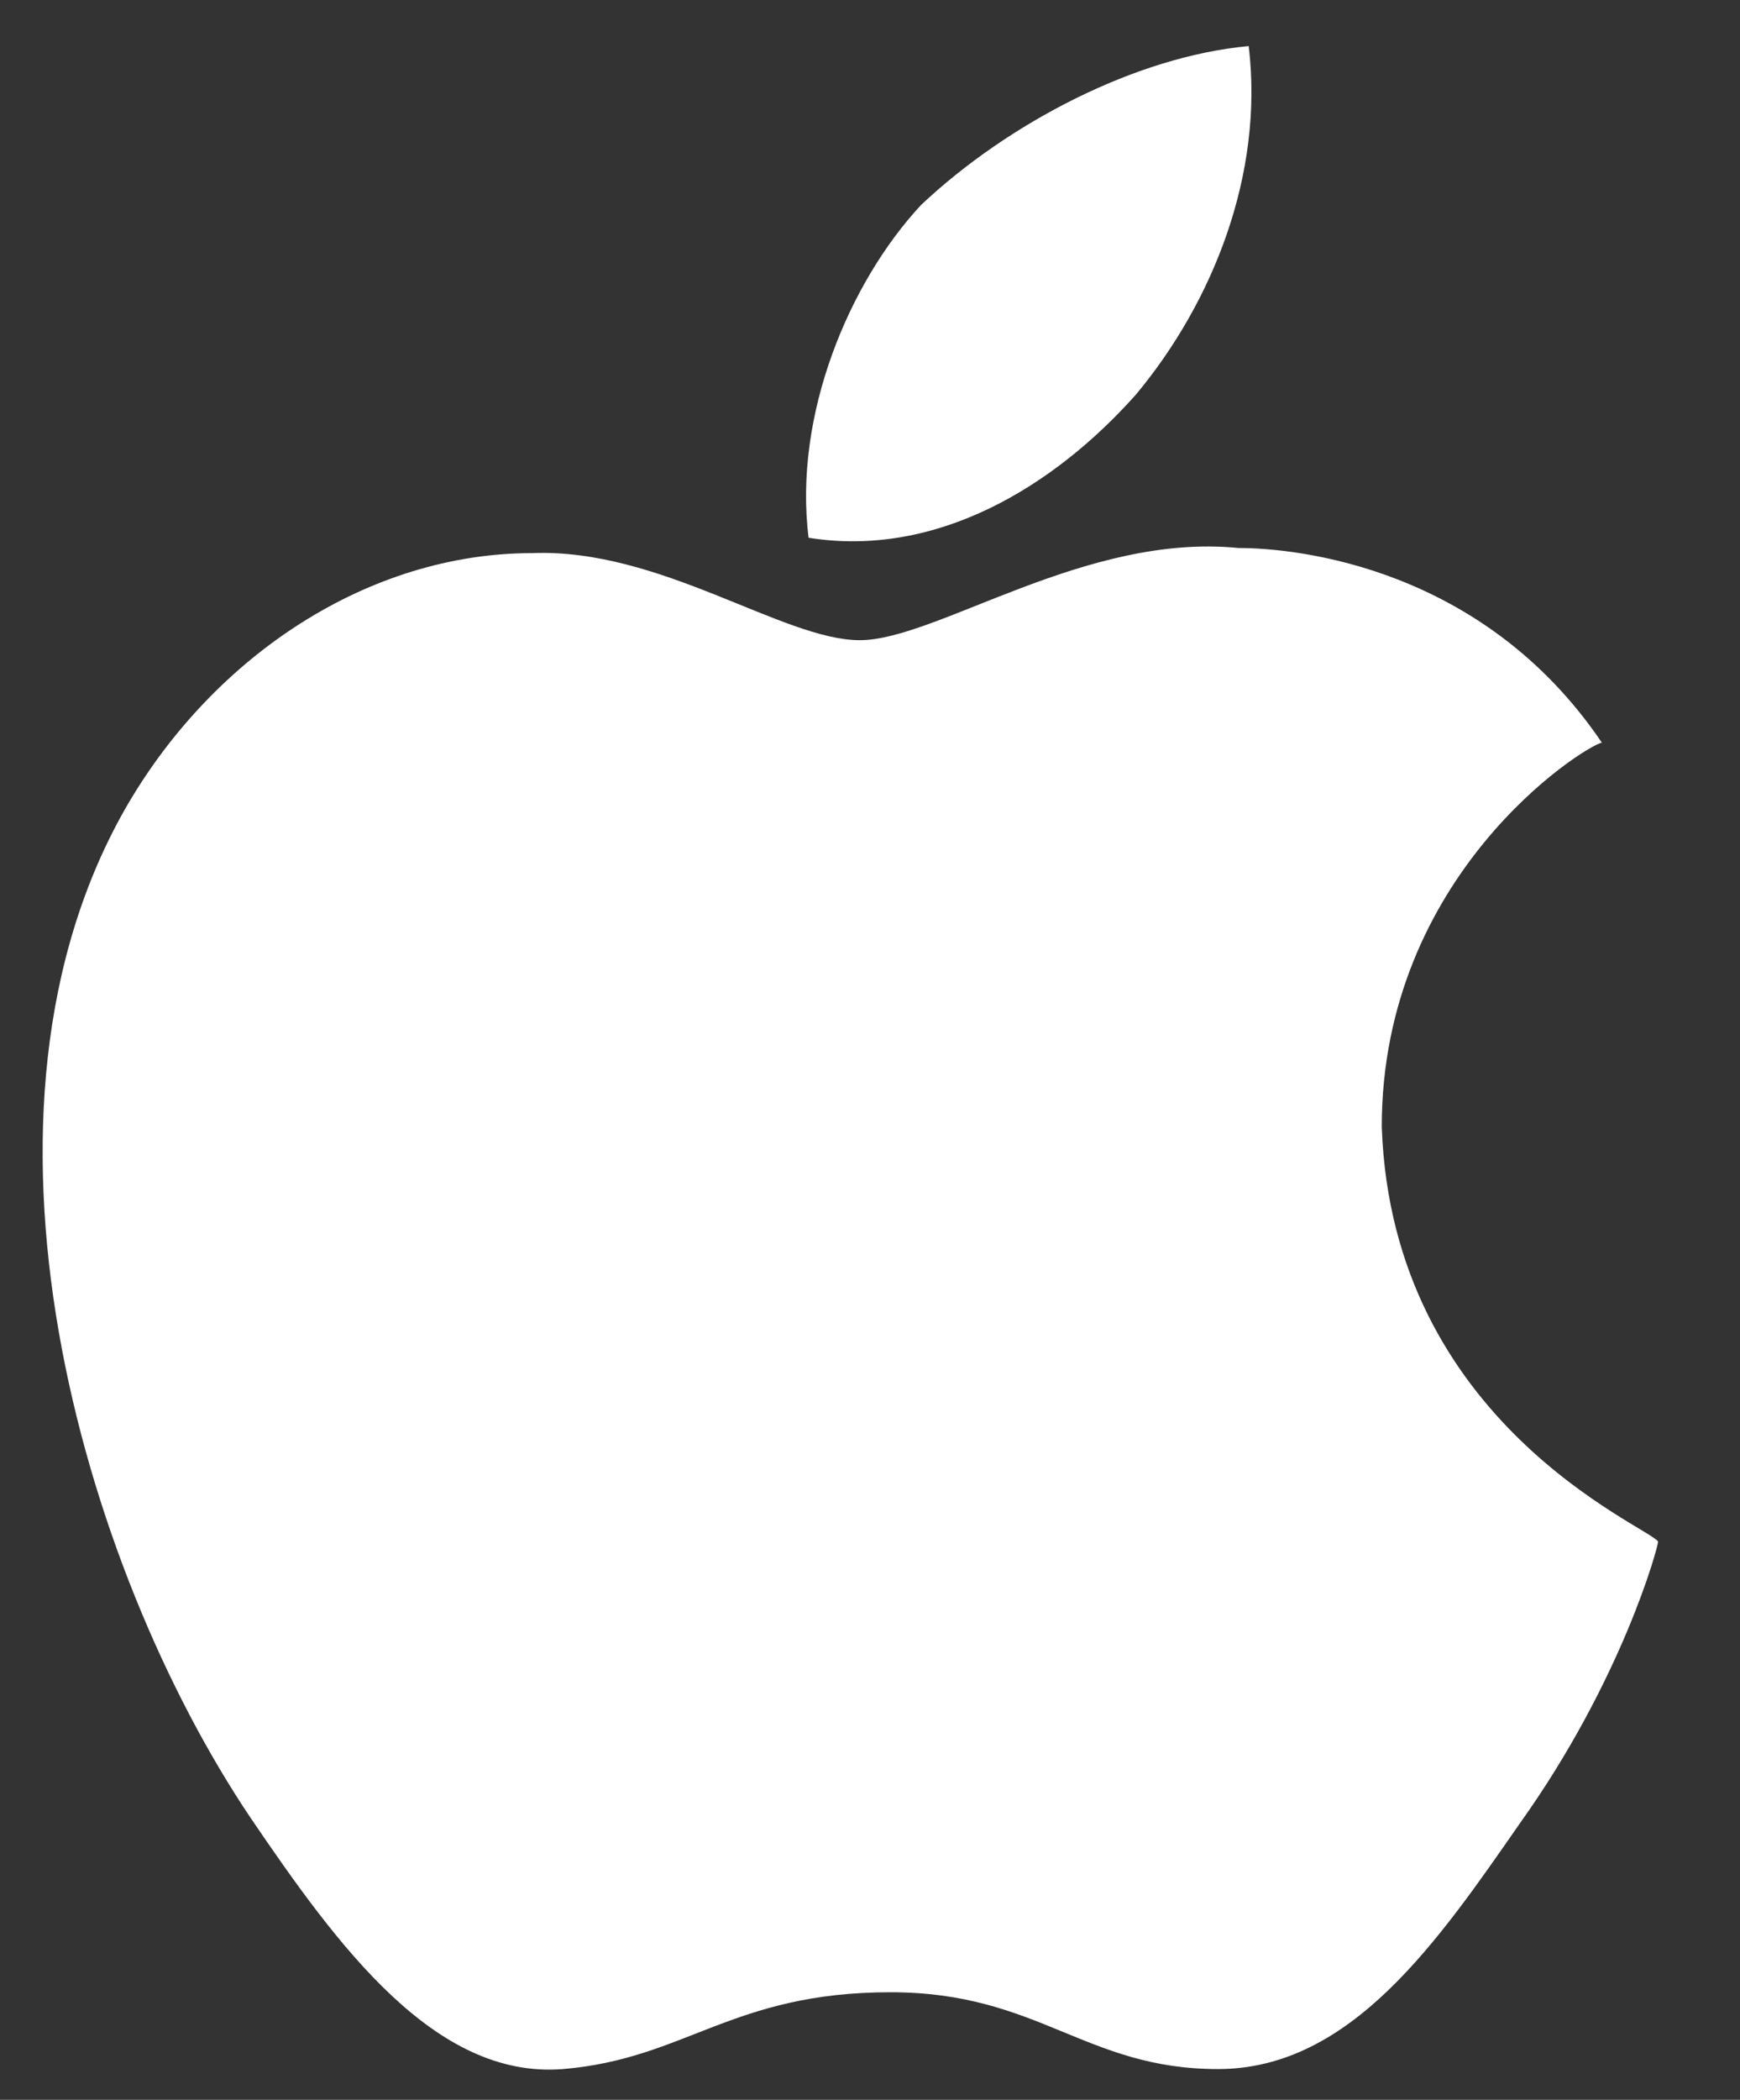
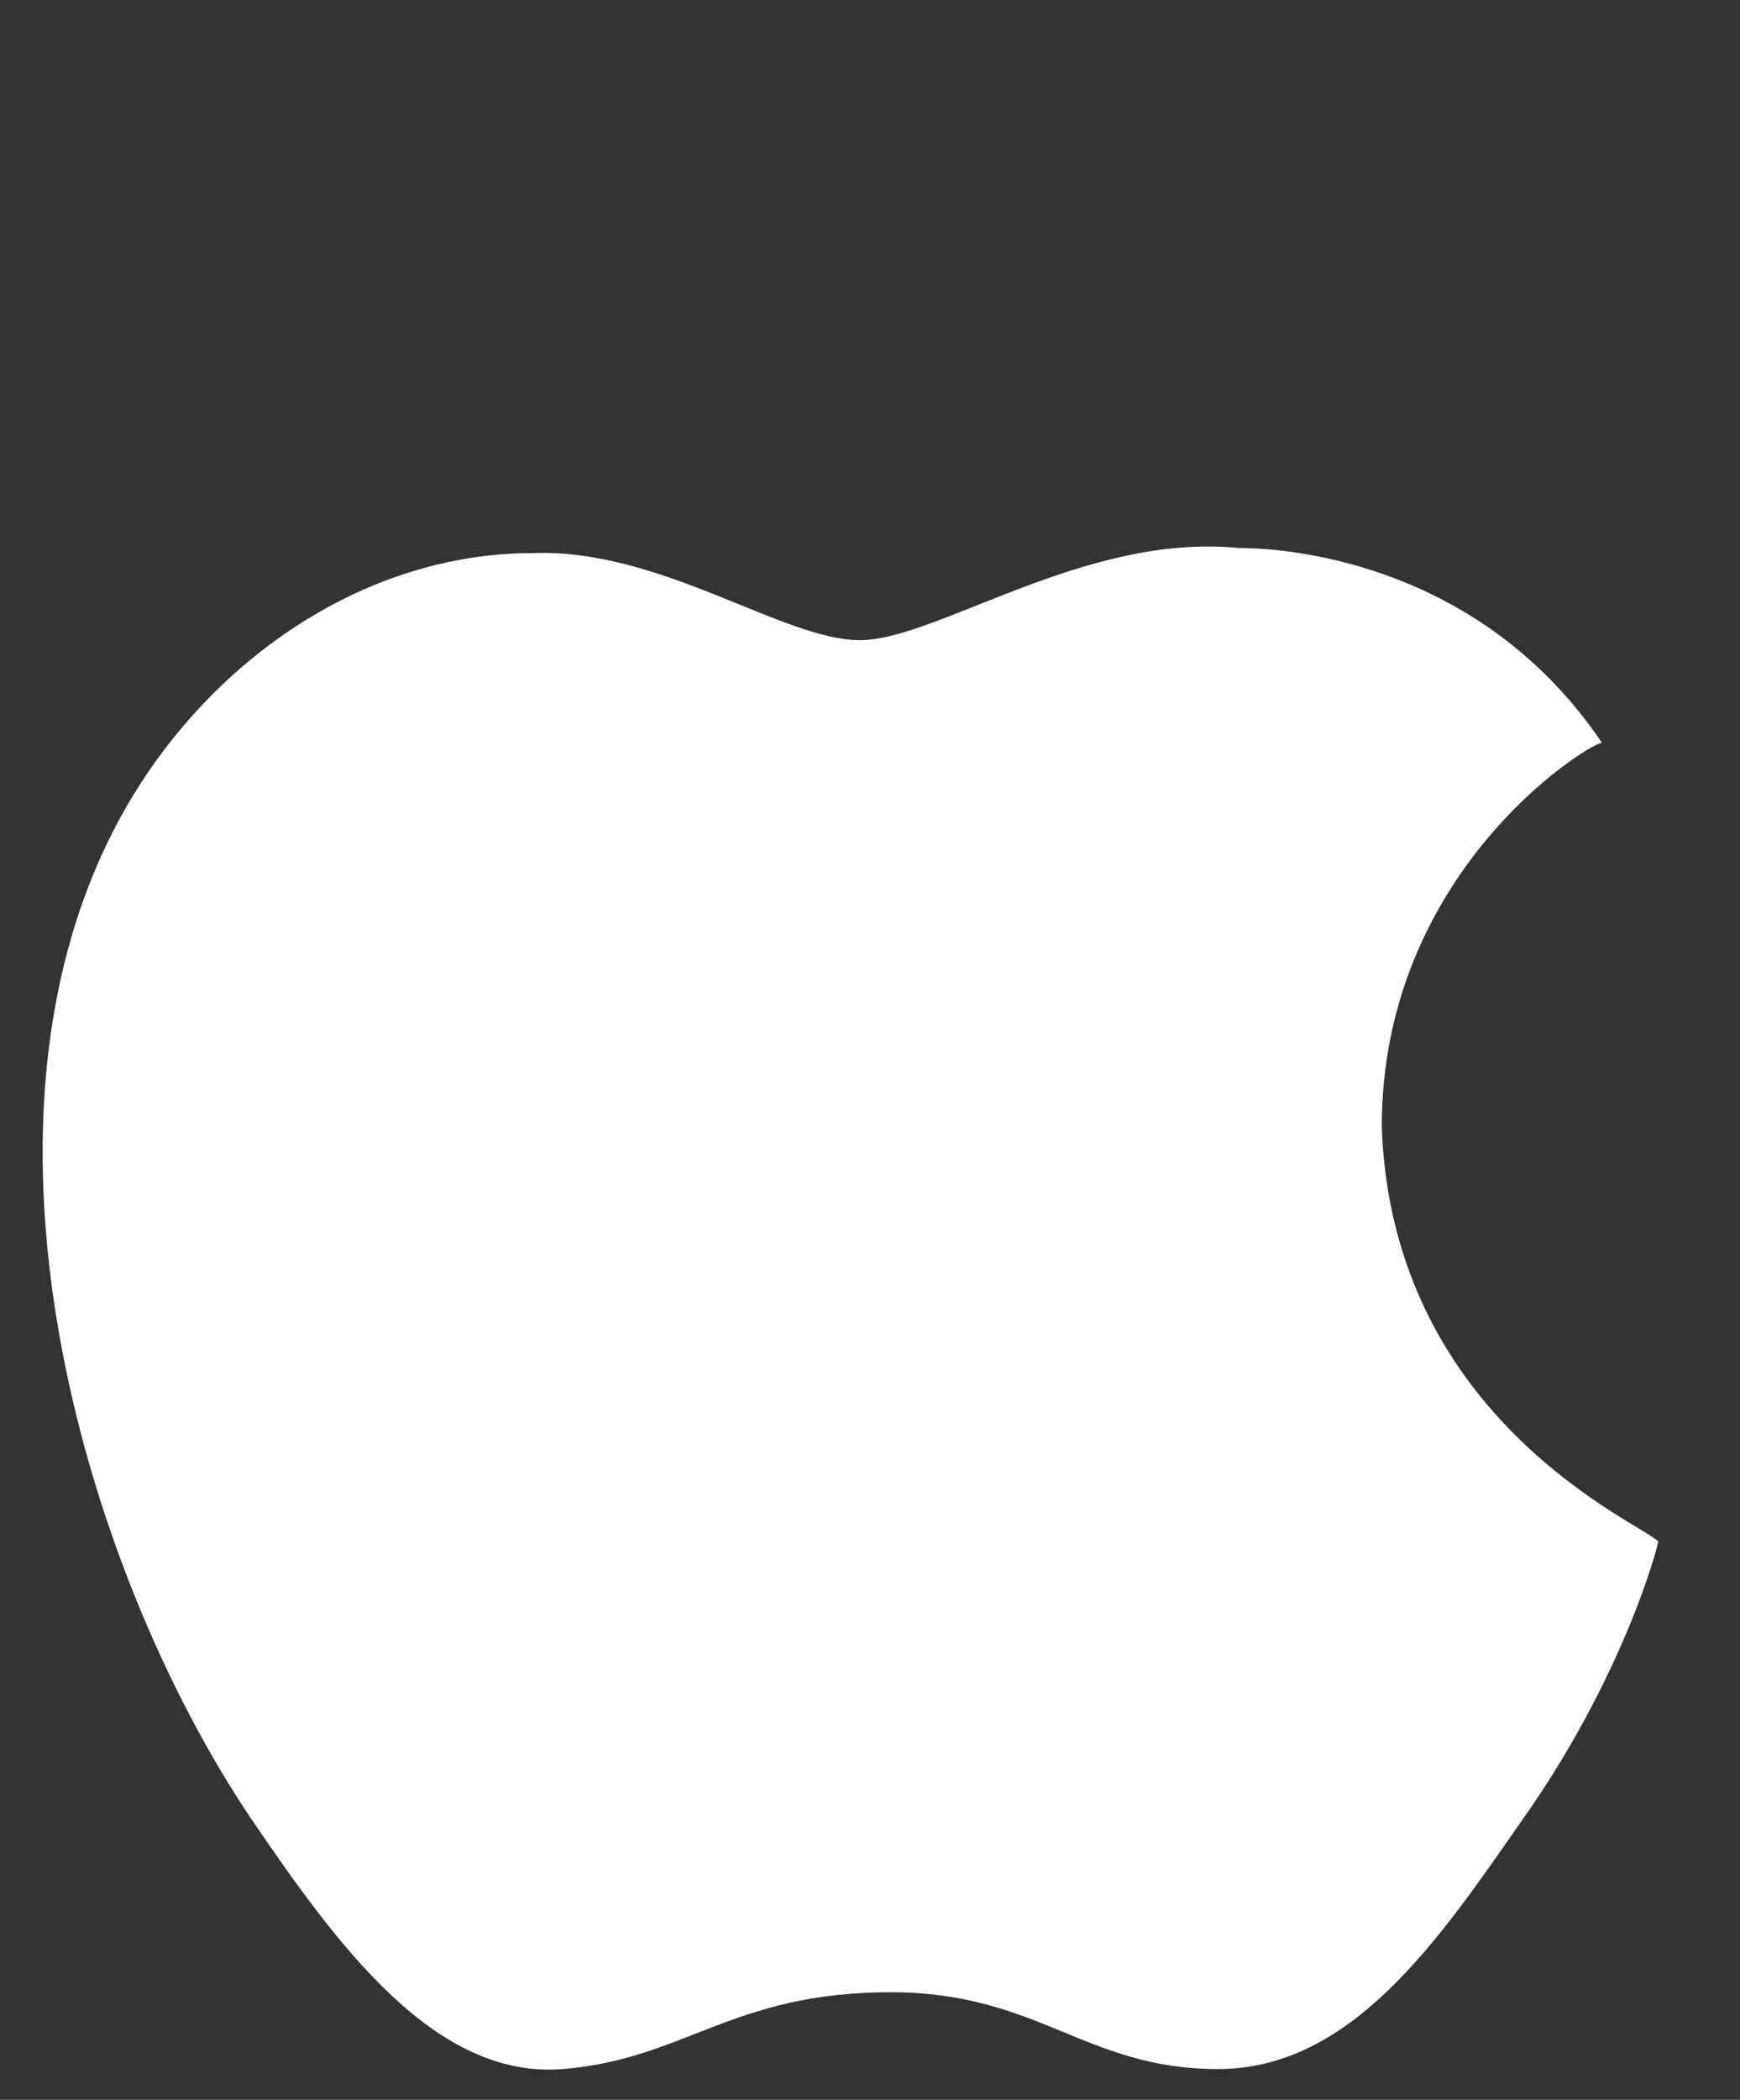
<svg xmlns="http://www.w3.org/2000/svg" id="Layer_1" x="0px" y="0px" viewBox="0 0 34 41" style="enable-background:new 0 0 34 41;" xml:space="preserve">
  <rect x="0" y="0" width="34" height="41" fill="#333333" stroke="none" />
  <style type="text/css"> .st0{fill:#FFFFFF;} </style>
-   <path class="st0" d="M27,22c0-4.9,3.9-7.4,4.3-7.5c-2.3-3.4-5.9-3.8-7.1-3.8c-3-0.3-5.9,1.8-7.4,1.8s-3.9-1.8-6.4-1.7 c-3.2,0-6.2,2-7.9,4.9c-3.5,6-0.9,14.9,2.4,19.8c1.7,2.5,3.6,5.1,6.1,4.9c2.4-0.2,3.3-1.5,6.4-1.5c2.9,0,3.8,1.5,6.4,1.5 s4.3-2.5,5.9-4.8c2-2.8,2.7-5.4,2.7-5.5C32.2,29.8,27.2,27.8,27,22z" />
-   <path class="st0" d="M22.2,7.7c1.5-1.8,2.5-4.3,2.2-6.8C22.2,1.1,19.7,2.4,18,4c-1.4,1.5-2.5,4.1-2.2,6.5 C18.3,10.9,20.6,9.5,22.2,7.7z" />
+   <path class="st0" d="M27,22c0-4.9,3.9-7.4,4.3-7.5c-2.3-3.4-5.9-3.8-7.1-3.8c-3-0.3-5.9,1.8-7.4,1.8s-3.9-1.8-6.4-1.7 c-3.2,0-6.2,2-7.9,4.9c-3.5,6-0.9,14.9,2.4,19.8c1.7,2.5,3.6,5.1,6.1,4.9c2.4-0.2,3.3-1.5,6.4-1.5c2.9,0,3.8,1.5,6.4,1.5 s4.3-2.5,5.9-4.8c2-2.8,2.7-5.4,2.7-5.5C32.2,29.8,27.2,27.8,27,22" />
</svg>